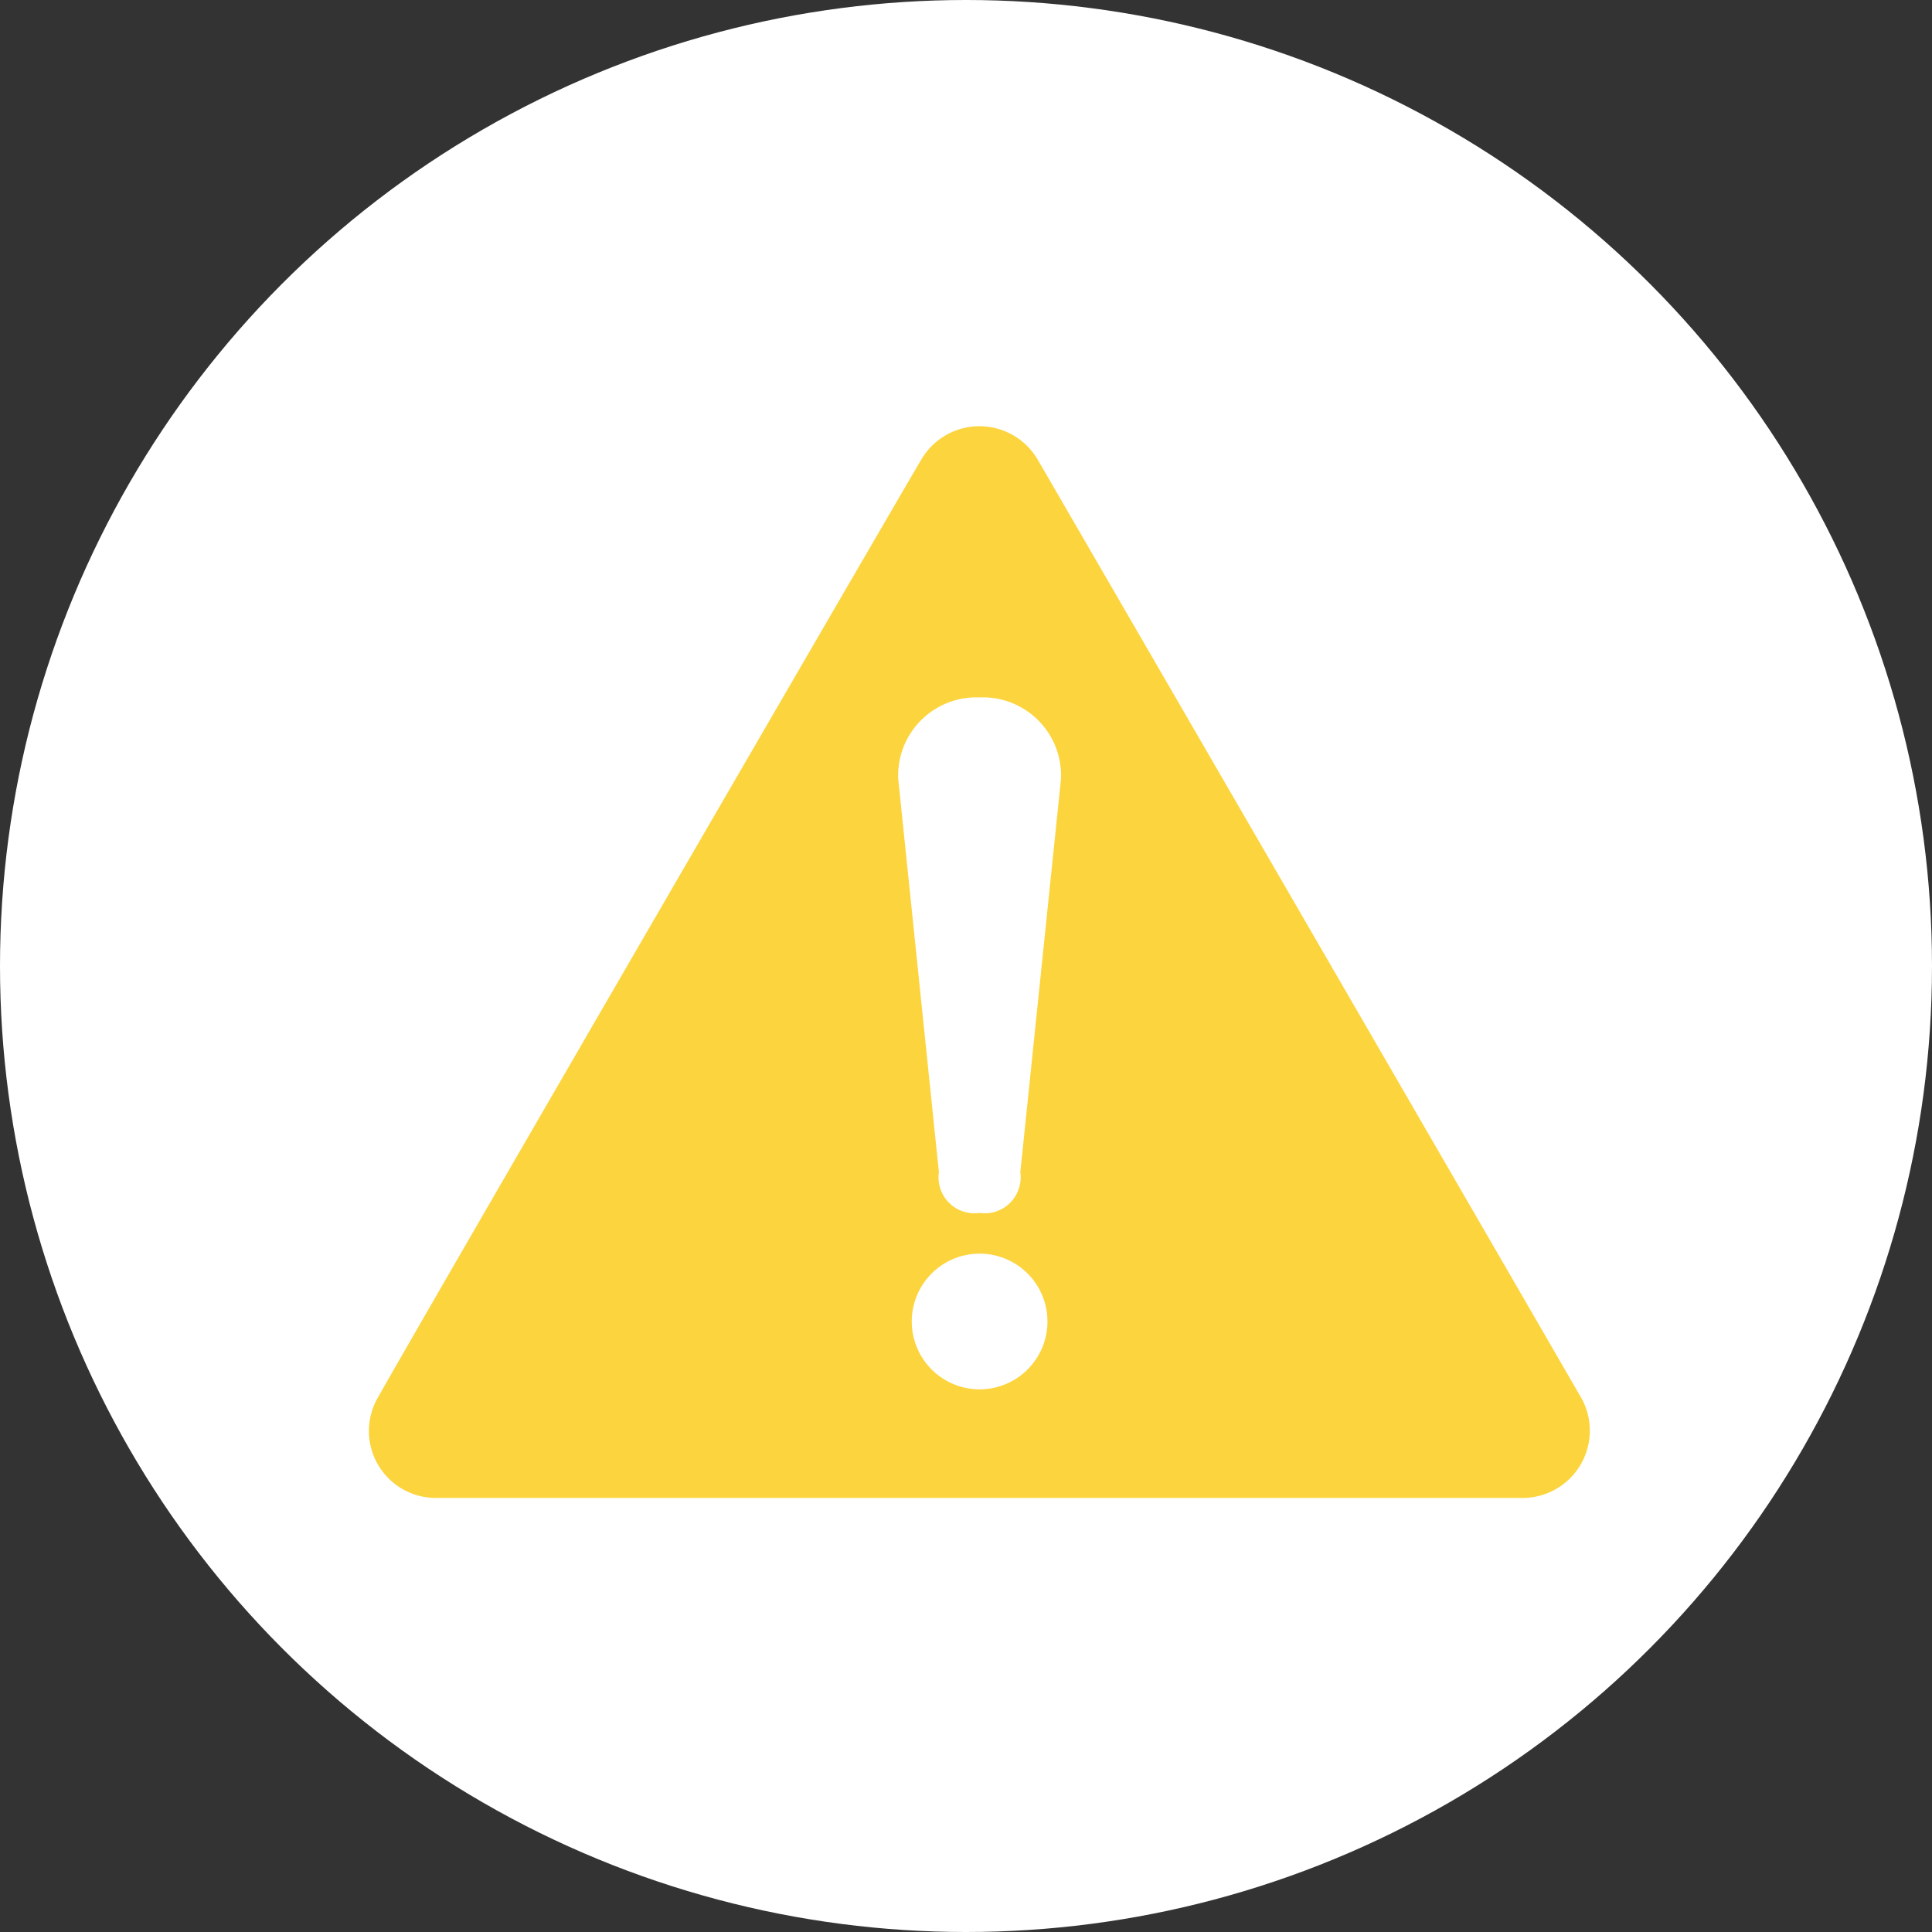
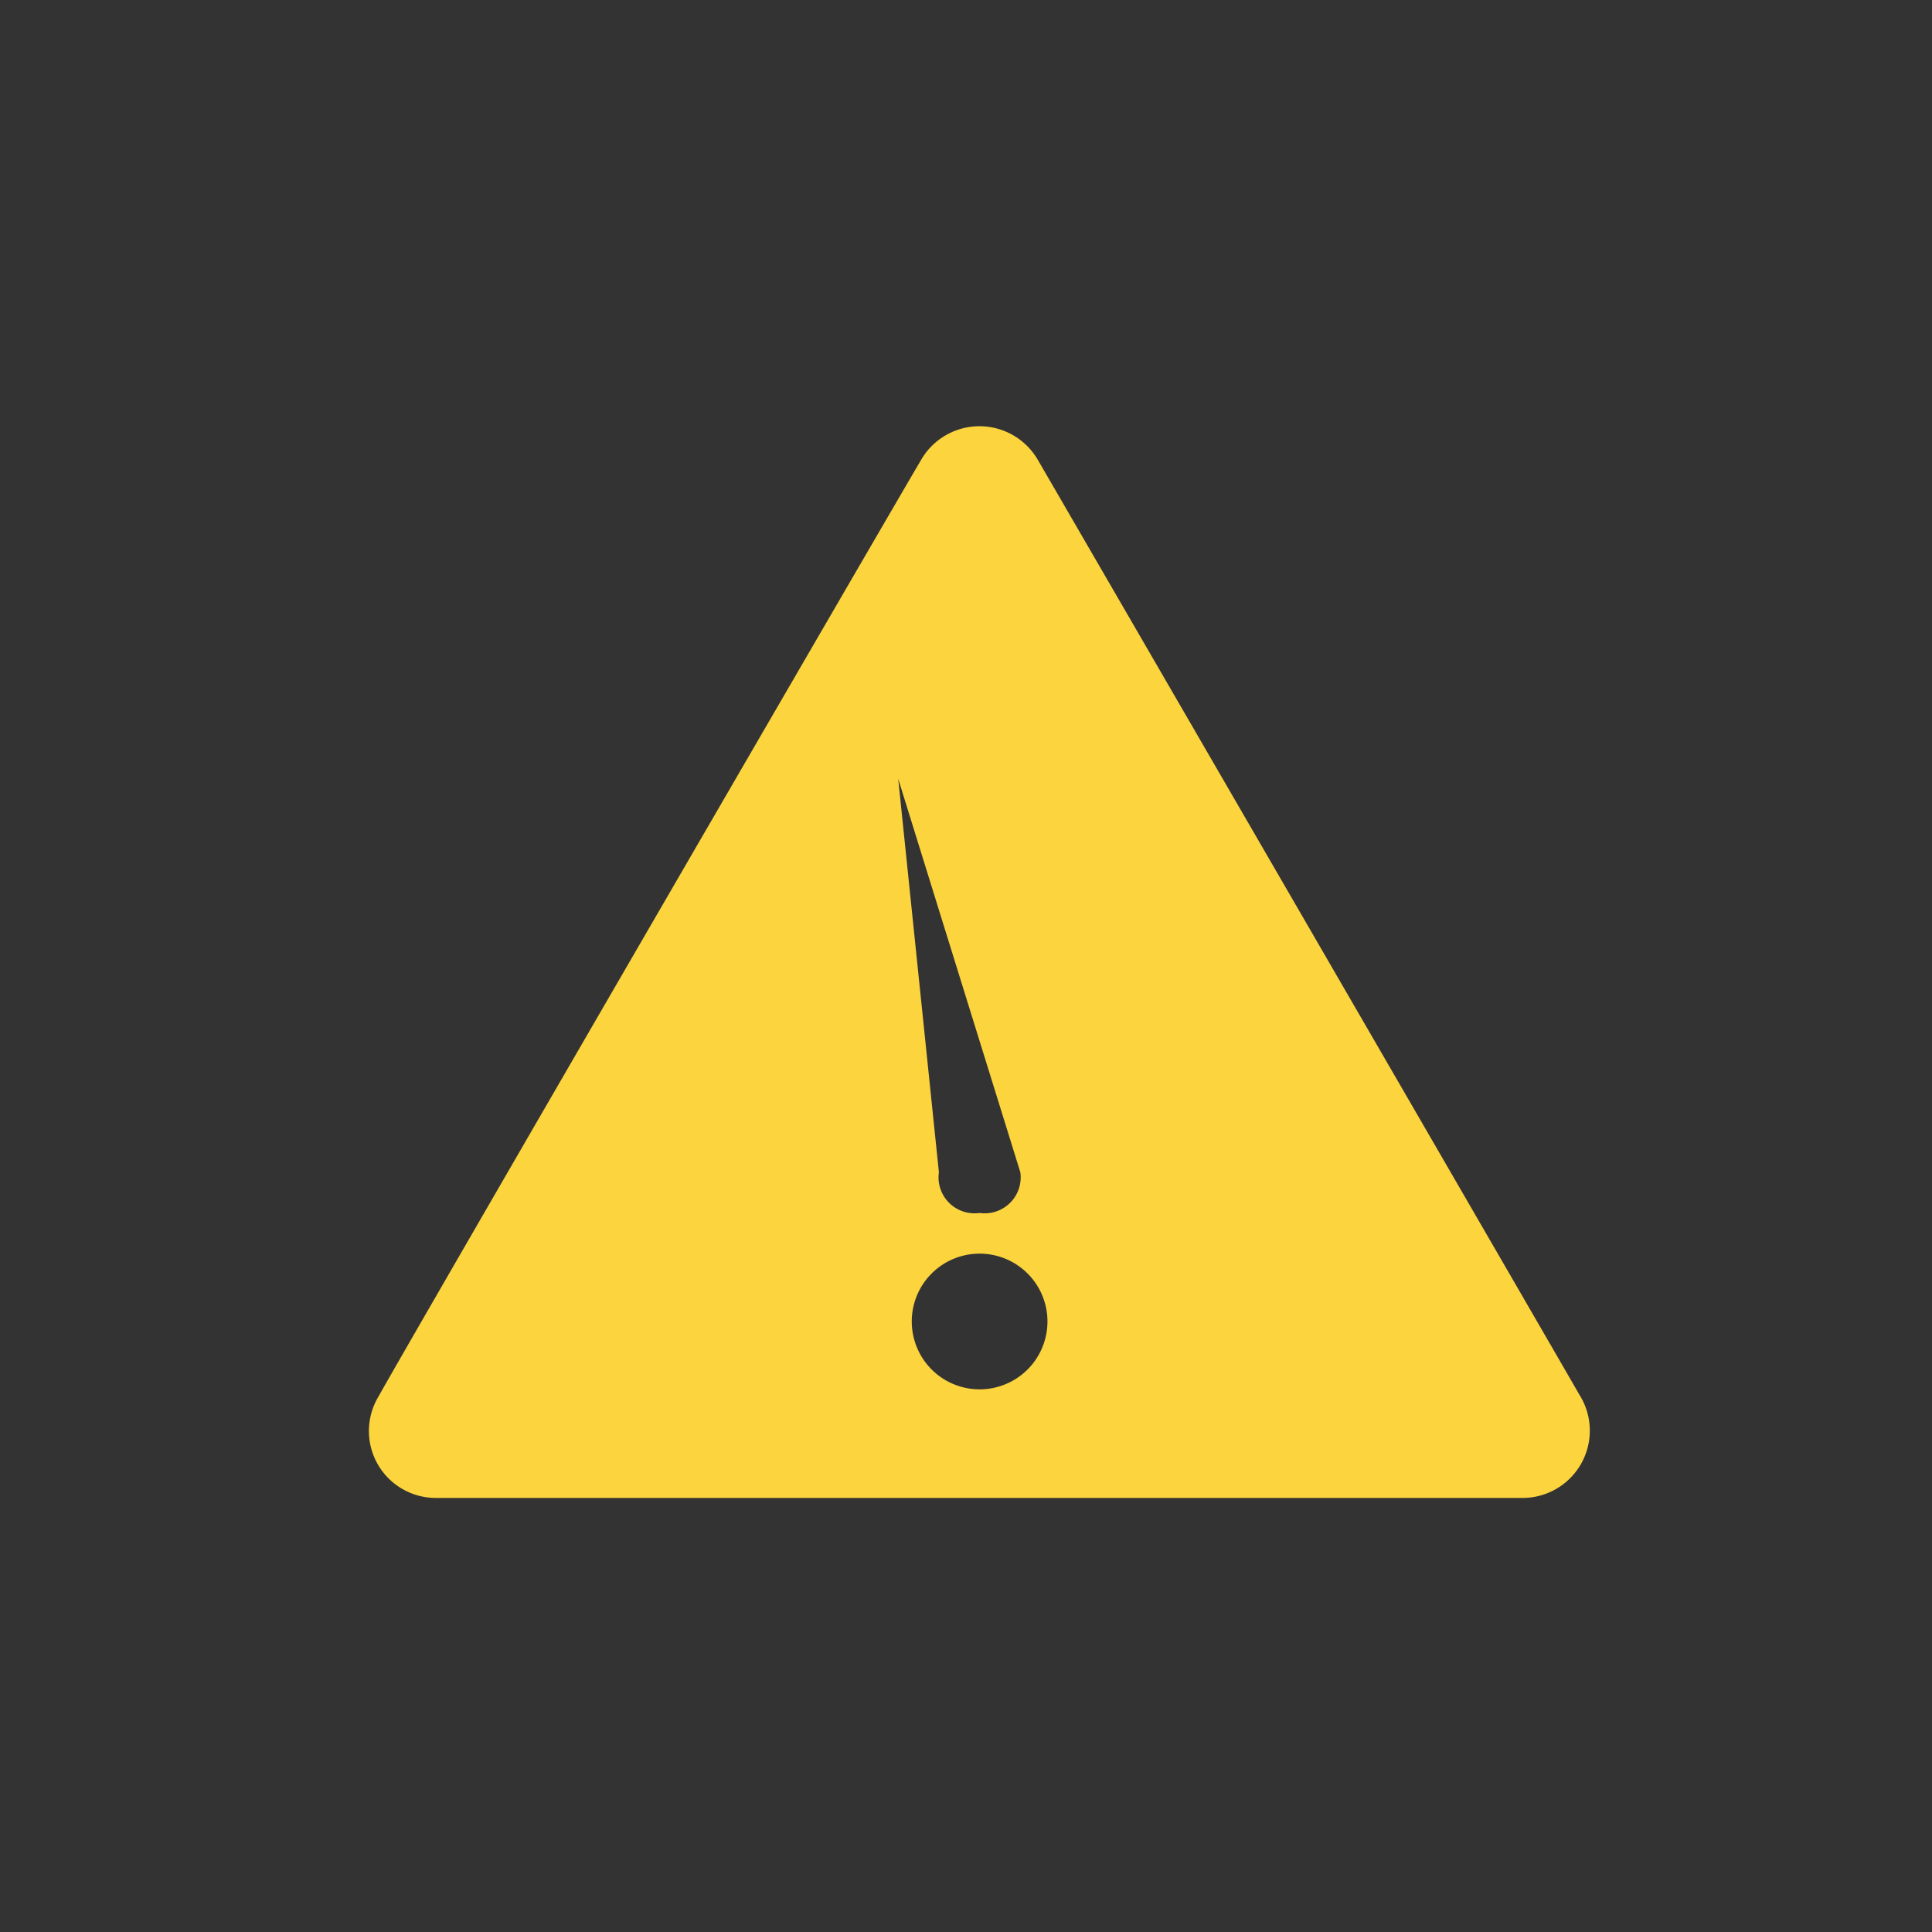
<svg xmlns="http://www.w3.org/2000/svg" width="68" height="68" viewBox="0 0 68 68">
  <rect x="0" y="0" width="68" height="68" fill="#333333" stroke="none" />
  <defs>
    <clipPath id="a">
      <rect width="42.953" height="37.722" fill="#fcd43d" />
    </clipPath>
  </defs>
-   <circle cx="34" cy="34" r="34" fill="#fff" />
  <g transform="translate(13 15)">
    <g clip-path="url(#a)">
-       <path d="M42.587,34.085c-.831-1.449-17.61-30.406-19.046-32.877a2.374,2.374,0,0,0-4.134,0C18.355,2.987,1.49,32.054.318,34.159a2.355,2.355,0,0,0,2.045,3.563H40.53a2.368,2.368,0,0,0,2.057-3.637M21.479,33.9a2.388,2.388,0,1,1,2.388-2.388A2.388,2.388,0,0,1,21.479,33.9m1.433-7.641a1.266,1.266,0,0,1-1.433,1.433,1.266,1.266,0,0,1-1.433-1.433L18.614,12.412a2.752,2.752,0,0,1,2.865-2.865,2.752,2.752,0,0,1,2.865,2.865Z" transform="translate(0 0)" fill="#fcd43d" fill-rule="evenodd" />
+       <path d="M42.587,34.085c-.831-1.449-17.61-30.406-19.046-32.877a2.374,2.374,0,0,0-4.134,0C18.355,2.987,1.49,32.054.318,34.159a2.355,2.355,0,0,0,2.045,3.563H40.53a2.368,2.368,0,0,0,2.057-3.637M21.479,33.9a2.388,2.388,0,1,1,2.388-2.388A2.388,2.388,0,0,1,21.479,33.9m1.433-7.641a1.266,1.266,0,0,1-1.433,1.433,1.266,1.266,0,0,1-1.433-1.433L18.614,12.412Z" transform="translate(0 0)" fill="#fcd43d" fill-rule="evenodd" />
    </g>
  </g>
</svg>